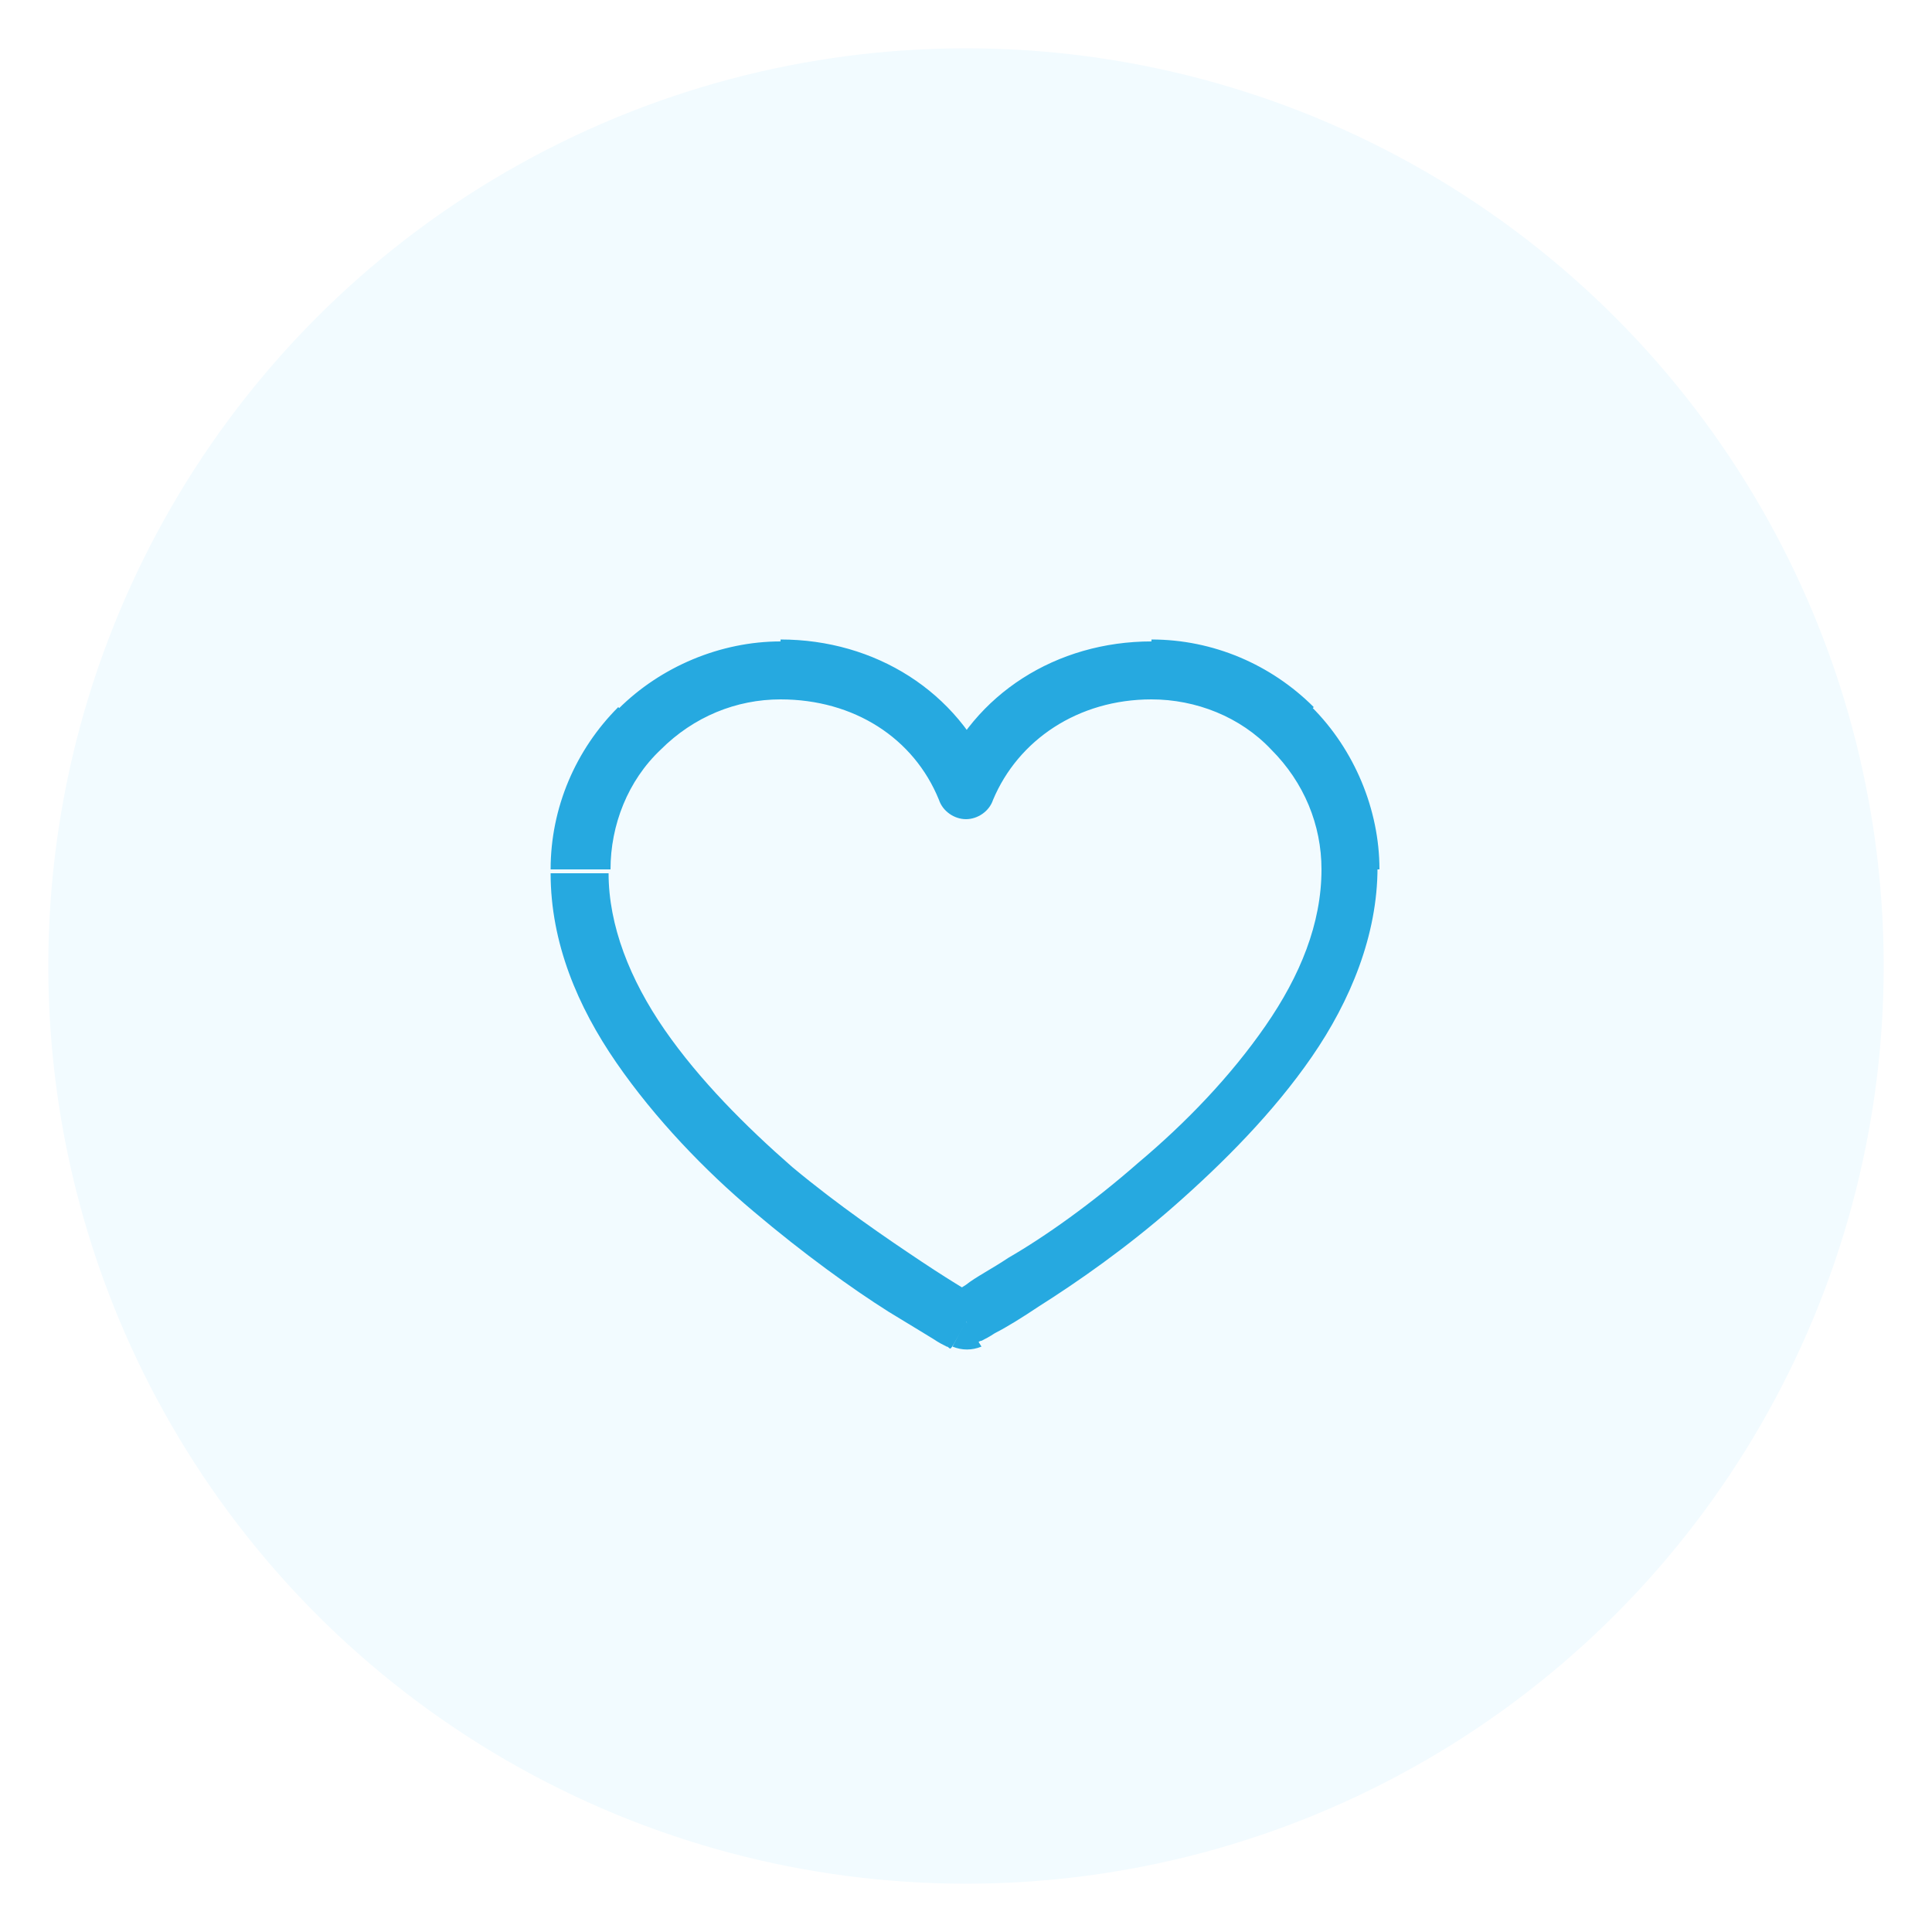
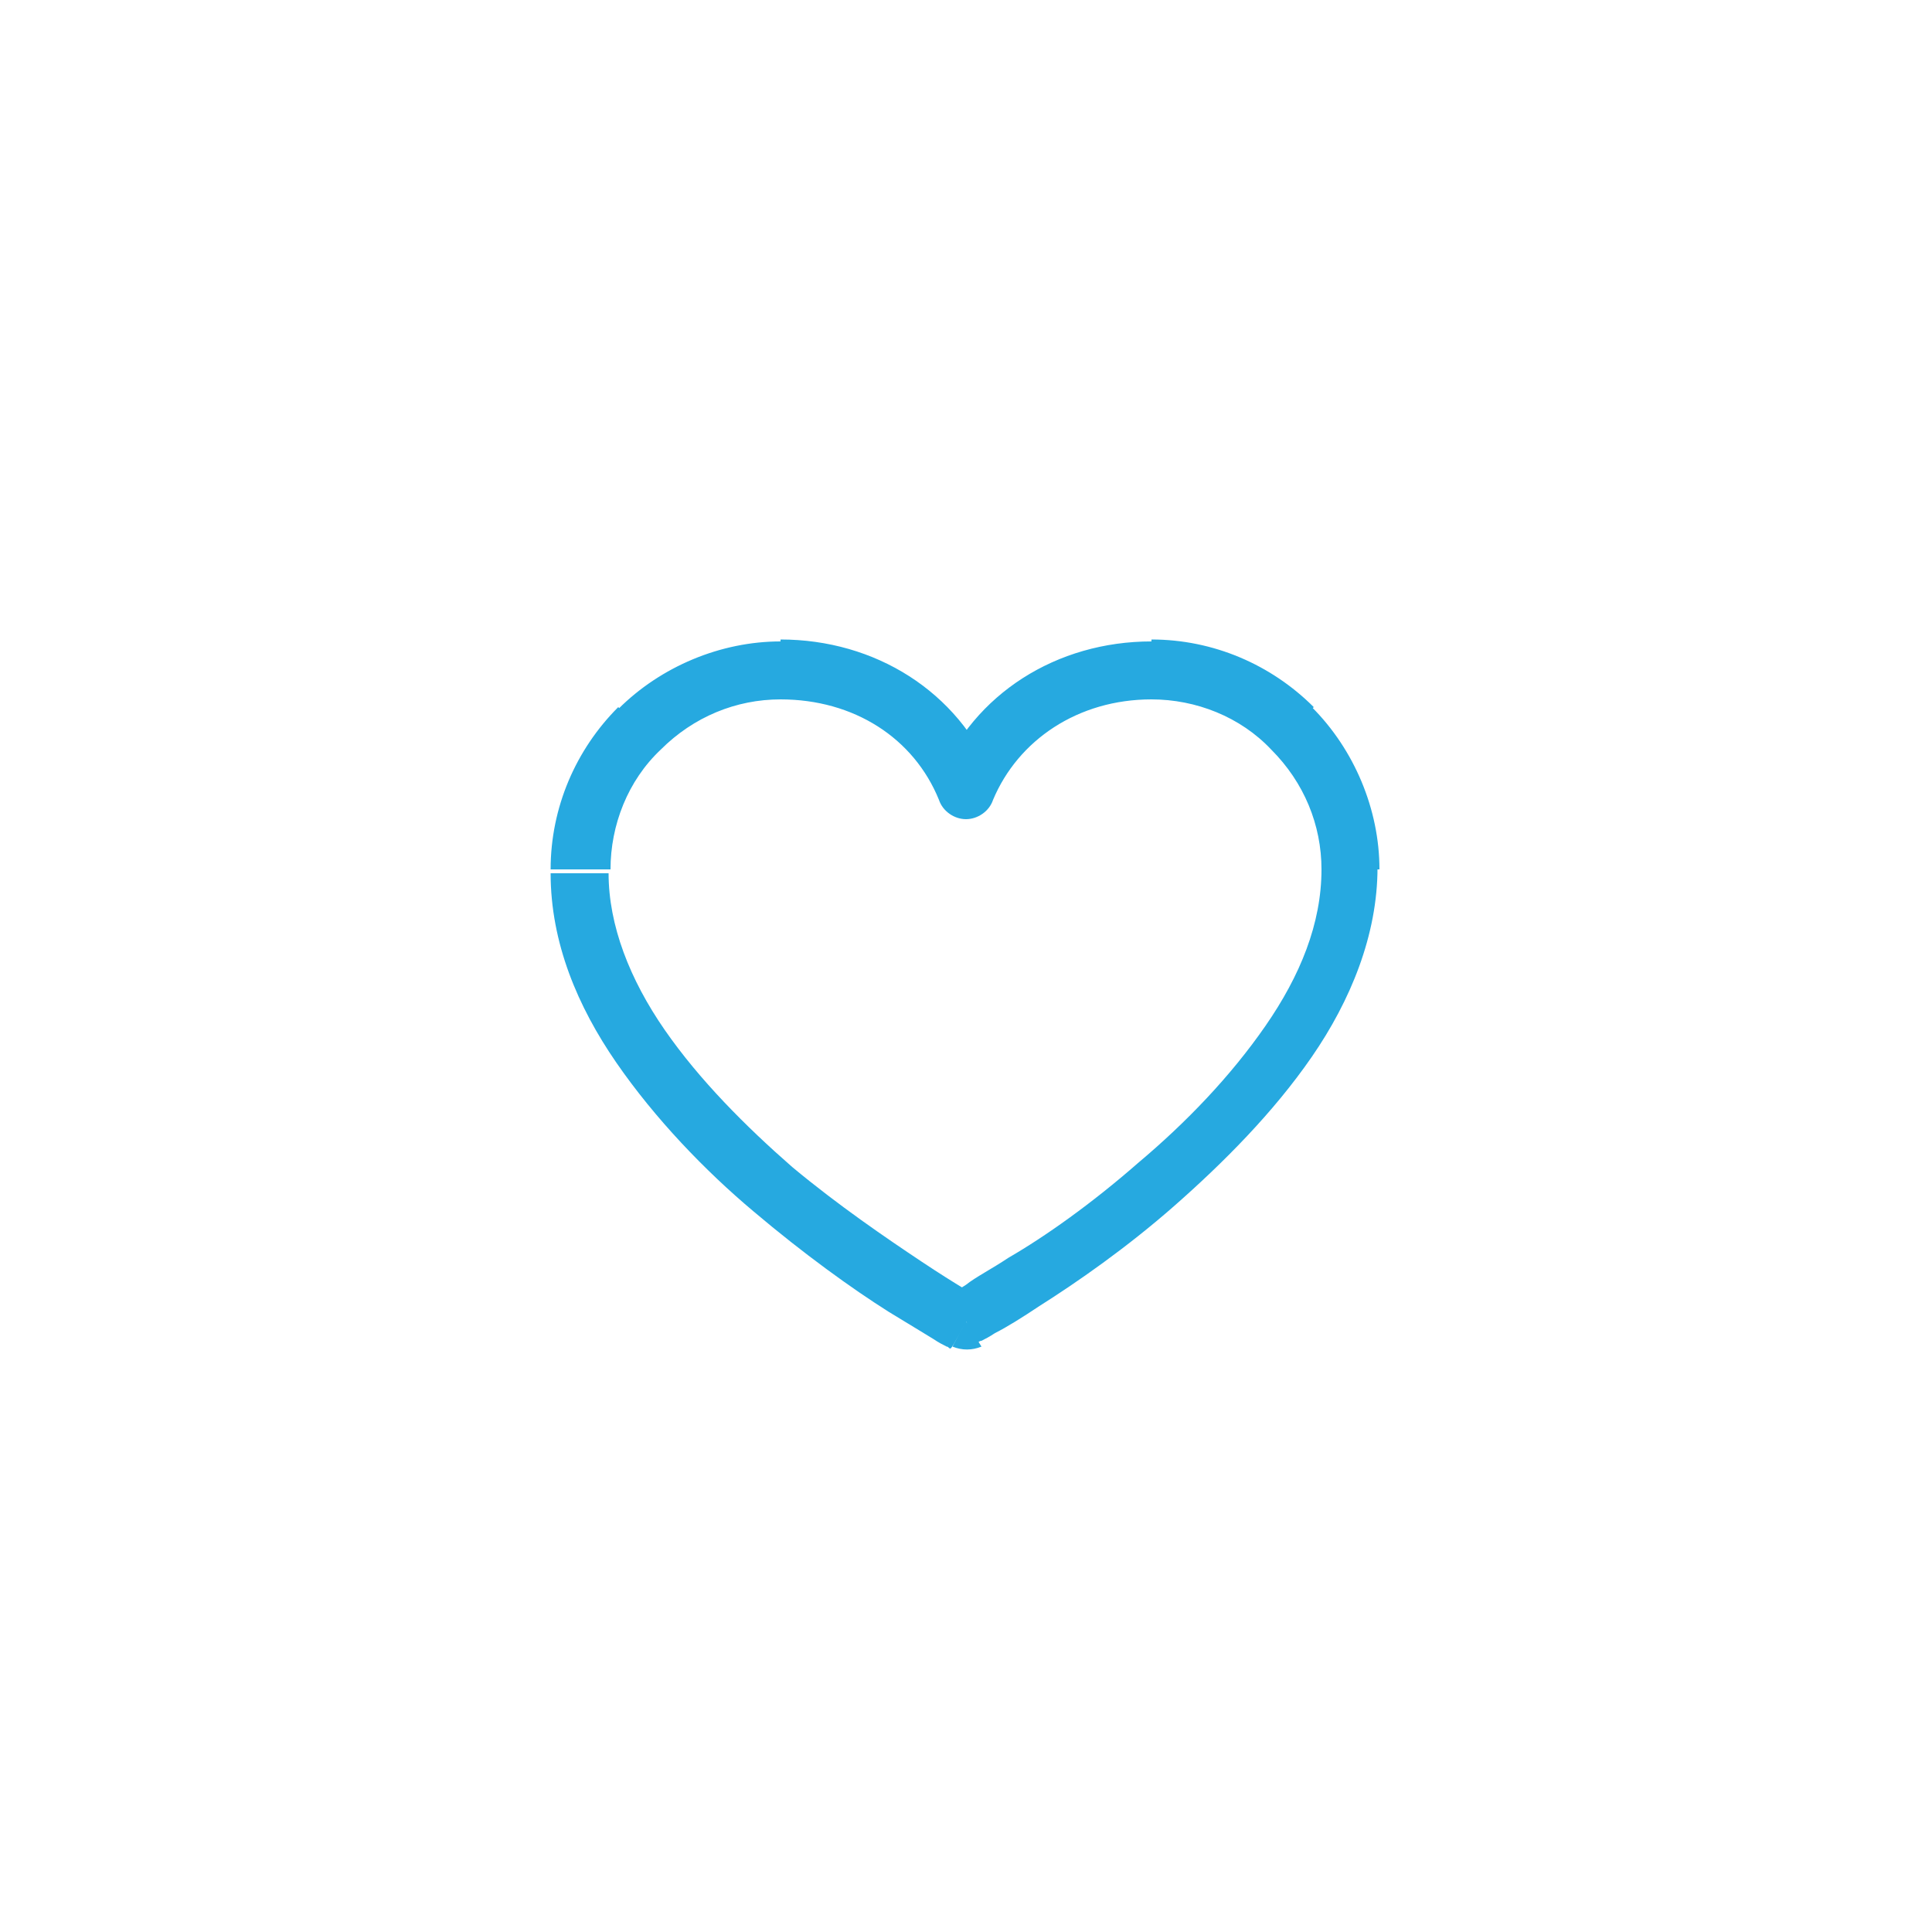
<svg xmlns="http://www.w3.org/2000/svg" version="1.1" id="Layer_1" x="0px" y="0px" viewBox="0 0 100 100" style="enable-background:new 0 0 100 100;" xml:space="preserve">
  <style type="text/css">
	.st0{fill:#F2FBFF;}
	.st1{fill:#FFFFFF;}
	.st2{filter:url(#Adobe_OpacityMaskFilter);}
	.st3{clip-path:url(#SVGID_00000049914798507533999490000004430242154242416032_);}
	.st4{mask:url(#SVGID_1_);}
	.st5{clip-path:url(#SVGID_00000052094053160811832740000008927608003333459641_);fill:#FFFFFF;}
	.st6{clip-path:url(#SVGID_00000052094053160811832740000008927608003333459641_);}
	.st7{clip-path:url(#SVGID_00000060739895430063240570000017903605859461826742_);fill:#051C26;}
	.st8{fill:#051C26;}
	.st9{fill:#26A9E0;}
	.st10{fill:#728086;}
	.st11{clip-path:url(#SVGID_00000126317247523396898580000002082044639781525411_);}
	.st12{clip-path:url(#SVGID_00000052797270271560899400000007492235400332881549_);}
	.st13{clip-path:url(#SVGID_00000069378866916889847360000011926029249184796077_);}
	.st14{filter:url(#Adobe_OpacityMaskFilter_00000088110951628678734270000018412256835485199807_);}
	.st15{mask:url(#SVGID_00000141419627565837413080000016516759126045180858_);fill:#BCE4F5;}
	.st16{clip-path:url(#SVGID_00000068655315071911927100000003608614506693557656_);}
	.st17{fill:none;}
	.st18{filter:url(#Adobe_OpacityMaskFilter_00000080203532858320690580000009577922726928748962_);}
	.st19{opacity:0.1;mask:url(#SVGID_00000000190581380789551390000008953074930185241494_);fill:#FFFFFF;}
	.st20{clip-path:url(#SVGID_00000058590291618635230290000001229357040138774971_);}
	.st21{clip-path:url(#SVGID_00000110454302720649368330000003546664167508732292_);}
	.st22{filter:url(#Adobe_OpacityMaskFilter_00000076577134373709335340000005241094051092014778_);}
	.st23{opacity:0.4;mask:url(#SVGID_00000176727434641363363040000011755119954194589373_);fill:#FFFFFF;}
	.st24{fill:#F1FBFF;}
	.st25{clip-path:url(#SVGID_00000183939424800644785520000014515708226636552362_);fill:#26A9E0;}
	.st26{clip-path:url(#SVGID_00000127035798719892697720000015455879653605539478_);}
	.st27{clip-path:url(#SVGID_00000127035798719892697720000015455879653605539478_);fill:#26A9E0;}
	.st28{clip-path:url(#SVGID_00000031919169317479727420000009311807382451056572_);fill:#26A9E0;}
	.st29{clip-path:url(#SVGID_00000098207190179987094190000005475725206706208151_);fill:#26A9E0;}
	.st30{clip-path:url(#SVGID_00000006705248750806618110000010426756841567329454_);}
	.st31{clip-path:url(#SVGID_00000006705248750806618110000010426756841567329454_);fill:#26A9E0;}
	.st32{fill:#42545C;}
	.st33{clip-path:url(#SVGID_00000067940734583445795390000011670393250574785948_);}
	.st34{clip-path:url(#SVGID_00000034090756519327221060000008867543413910623383_);}
	.st35{filter:url(#Adobe_OpacityMaskFilter_00000109030687803743389290000016516855540080300468_);}
	.st36{mask:url(#SVGID_00000004547118131423011200000006851750992398421148_);}
	.st37{clip-path:url(#SVGID_00000039127851696123582640000005558588774313325975_);}
	.st38{clip-path:url(#SVGID_00000052062657397611886540000013538643120858491544_);}
	.st39{filter:url(#Adobe_OpacityMaskFilter_00000020398435726596526380000012695068879025699235_);}
	.st40{filter:url(#Adobe_OpacityMaskFilter_00000114045515075652208440000009387742610822236809_);}
	.st41{enable-background:new    ;}
	.st42{filter:url(#Adobe_OpacityMaskFilter_00000057854940123686745620000014263512872941818812_);}
	.st43{clip-path:url(#SVGID_00000161597536520041174790000000603997844987636919_);}
	.st44{opacity:0.2;clip-path:url(#SVGID_00000039127851696123582640000005558588774313325975_);fill:#161313;}
	.st45{clip-path:url(#SVGID_00000121258311405510422860000008913051959527862921_);fill:#FFFFFF;}
	.st46{clip-path:url(#SVGID_00000039127851696123582640000005558588774313325975_);fill:#FFFFFF;}
	.st47{clip-path:url(#SVGID_00000166661526786980629250000001127868577458485163_);fill:#FFFFFF;}
	
		.st48{clip-path:url(#SVGID_00000039127851696123582640000005558588774313325975_);fill-rule:evenodd;clip-rule:evenodd;fill:#FFFFFF;}
	.st49{filter:url(#Adobe_OpacityMaskFilter_00000039838649359532827430000013986555176200560795_);}
	.st50{mask:url(#SVGID_00000011736984917667393770000008831618019325845413_);}
	.st51{clip-path:url(#SVGID_00000054948782005236992000000008735735816233739155_);}
	.st52{clip-path:url(#SVGID_00000054948782005236992000000008735735816233739155_);fill:#FFFFFF;}
	.st53{clip-path:url(#SVGID_00000054948782005236992000000008735735816233739155_);fill:#26A9E0;}
	.st54{filter:url(#Adobe_OpacityMaskFilter_00000152249374642792040100000001582432558309696447_);}
	.st55{mask:url(#SVGID_00000122696196744364572270000009345949085197774009_);}
	.st56{clip-path:url(#SVGID_00000076569418504497799740000016427066662555629495_);}
	.st57{clip-path:url(#SVGID_00000173145786285307099890000017031809222011596200_);}
	.st58{clip-path:url(#SVGID_00000076569418504497799740000016427066662555629495_);fill:#FFFFFF;}
	.st59{clip-path:url(#SVGID_00000076569418504497799740000016427066662555629495_);fill:#111111;}
	.st60{clip-path:url(#SVGID_00000076569418504497799740000016427066662555629495_);fill:#26A9E0;}
	.st61{clip-path:url(#SVGID_00000076569418504497799740000016427066662555629495_);fill:#EE2624;}
	.st62{filter:url(#Adobe_OpacityMaskFilter_00000157999074057847204710000002386192967655680175_);}
	.st63{mask:url(#SVGID_00000021801997352972922270000013018542788860348336_);}
	.st64{clip-path:url(#SVGID_00000147915898150639724210000011738599253704603578_);fill:#EFFAFF;}
	.st65{opacity:0.2;clip-path:url(#SVGID_00000147915898150639724210000011738599253704603578_);fill:#26A9E0;}
	.st66{clip-path:url(#SVGID_00000147915898150639724210000011738599253704603578_);fill:#26A9E0;}
	.st67{clip-path:url(#SVGID_00000147915898150639724210000011738599253704603578_);fill:#FFFFFF;}
	.st68{filter:url(#Adobe_OpacityMaskFilter_00000017508583040462986180000000478969648811423129_);}
	.st69{mask:url(#SVGID_00000094593116719209311490000013042932969385057709_);}
	.st70{clip-path:url(#SVGID_00000150065000688500173430000008319521314678293662_);fill:#EFFAFF;}
	.st71{clip-path:url(#SVGID_00000150065000688500173430000008319521314678293662_);fill:#FFFFFF;}
	.st72{opacity:0.2;clip-path:url(#SVGID_00000150065000688500173430000008319521314678293662_);fill:#26A9E0;}
	.st73{clip-path:url(#SVGID_00000150065000688500173430000008319521314678293662_);fill:#26A9E0;}
	.st74{filter:url(#Adobe_OpacityMaskFilter_00000150078502255822998690000017843021798254585505_);}
	.st75{mask:url(#SVGID_00000108289220146782352150000018299812813764818816_);}
	.st76{clip-path:url(#SVGID_00000152970580408493899820000001682761721979880576_);fill:#EFFAFF;}
	.st77{opacity:0.2;clip-path:url(#SVGID_00000152970580408493899820000001682761721979880576_);}
	.st78{clip-path:url(#SVGID_00000004505304092151397970000000257373827558976652_);}
	.st79{clip-path:url(#SVGID_00000084490626849937717570000008469031017098283695_);fill:#26A9E0;}
	.st80{clip-path:url(#SVGID_00000152970580408493899820000001682761721979880576_);fill:#FFFFFF;}
	.st81{clip-path:url(#SVGID_00000152970580408493899820000001682761721979880576_);fill:#26A9E0;}
	.st82{filter:url(#Adobe_OpacityMaskFilter_00000072270299953900361780000003325441526183578292_);}
	.st83{mask:url(#SVGID_00000018934805688856264320000010098572466508127873_);}
	.st84{clip-path:url(#SVGID_00000022548318759024699030000010151903165717195924_);}
	.st85{filter:url(#Adobe_OpacityMaskFilter_00000111896480169804886070000001221065661579770017_);}
	.st86{mask:url(#SVGID_00000120559599063758924720000007970099388516176811_);}
	.st87{clip-path:url(#SVGID_00000137119872125670865640000000741365110118133889_);}
	.st88{clip-path:url(#SVGID_00000031909179944542666410000003946101052415959955_);fill:#FFFFFF;}
	.st89{filter:url(#Adobe_OpacityMaskFilter_00000076600441844148524130000011238726400424574623_);}
	.st90{mask:url(#SVGID_00000093882922433224678110000011569478280418251174_);}
	.st91{clip-path:url(#SVGID_00000083057258919566792270000004046257833352572033_);}
	.st92{clip-path:url(#SVGID_00000017483489463863323160000012204059565864356491_);}
	.st93{clip-path:url(#SVGID_00000138535438452443023130000004190392858542579354_);}
	.st94{clip-path:url(#SVGID_00000040535918045385032660000011595333012663388812_);}
	.st95{filter:url(#Adobe_OpacityMaskFilter_00000076597652819560835920000010674984510717032078_);}
	.st96{mask:url(#SVGID_00000067926907034159651700000001649087130578010762_);}
	.st97{clip-path:url(#SVGID_00000103947324215619968870000018040879643014132622_);fill:#001D2A;}
	.st98{clip-path:url(#SVGID_00000103947324215619968870000018040879643014132622_);fill:#012636;}
	.st99{clip-path:url(#SVGID_00000103947324215619968870000018040879643014132622_);fill:#FFFFFF;}
	.st100{filter:url(#Adobe_OpacityMaskFilter_00000051366426159543739930000015434513528971162779_);}
	.st101{mask:url(#SVGID_00000068667321165976719240000007467391755141981063_);}
	.st102{clip-path:url(#SVGID_00000064312424089579785980000014627861379679713213_);fill:#051C26;}
	.st103{filter:url(#Adobe_OpacityMaskFilter_00000008845622572326375110000013680952498983807673_);}
	.st104{mask:url(#SVGID_00000152238552597768200130000007420697229994997942_);}
	.st105{clip-path:url(#SVGID_00000156576070405415299090000012559014858673061548_);fill:#051C26;}
	.st106{filter:url(#Adobe_OpacityMaskFilter_00000050626016756116672160000001623741970070194360_);}
	.st107{mask:url(#SVGID_00000067925390886210227760000013688344265831581356_);}
	.st108{clip-path:url(#SVGID_00000104681553681474495620000004530698783965037237_);fill:#051C26;}
	.st109{filter:url(#Adobe_OpacityMaskFilter_00000034786886888205260830000013733105530722933900_);}
	.st110{mask:url(#SVGID_00000034081275192075904310000015926012551199516289_);}
	.st111{clip-path:url(#SVGID_00000000944092273645686830000005896096862061397639_);fill:#051C26;}
	.st112{filter:url(#Adobe_OpacityMaskFilter_00000178205446563433709300000013052517050597707665_);}
	.st113{mask:url(#SVGID_00000002355996102053015930000013977344175898292115_);}
	.st114{clip-path:url(#SVGID_00000137096591324484151100000004884049638183124108_);fill:#051C26;}
	.st115{fill:#272361;}
	.st116{filter:url(#Adobe_OpacityMaskFilter_00000061454625833560964910000006068567611174874243_);}
	.st117{mask:url(#SVGID_00000018953164953427120850000016064176414942316427_);}
	.st118{clip-path:url(#SVGID_00000106120962591669292650000004854246158412542869_);fill:#051C26;}
	.st119{clip-path:url(#SVGID_00000106120962591669292650000004854246158412542869_);fill:#FFFFFF;}
	.st120{filter:url(#Adobe_OpacityMaskFilter_00000162323516193054773150000000968148833194124178_);}
	.st121{mask:url(#SVGID_00000014614337434228533150000010259348869009840299_);}
	.st122{clip-path:url(#SVGID_00000060734491972999498780000000174951317264107393_);fill:#051C26;}
	.st123{clip-path:url(#SVGID_00000060734491972999498780000000174951317264107393_);fill:#FFFFFF;}
	.st124{clip-path:url(#SVGID_00000031924527806812521290000010473295498135477658_);}
	.st125{filter:url(#Adobe_OpacityMaskFilter_00000114039471962248398090000010651717760593668028_);}
	.st126{mask:url(#SVGID_00000020395550820547526610000010469413227212941986_);}
	.st127{clip-path:url(#SVGID_00000101071248195098193120000018084780439255344033_);fill:#EDF9FE;}
	.st128{clip-path:url(#SVGID_00000101071248195098193120000018084780439255344033_);fill:#051C26;}
	.st129{filter:url(#Adobe_OpacityMaskFilter_00000088108285823847300190000010061376328629312140_);}
	.st130{clip-path:url(#SVGID_00000101071248195098193120000018084780439255344033_);}
	.st131{clip-path:url(#SVGID_00000139285600387088020160000003063300731585810107_);fill:#051C26;}
	.st132{clip-path:url(#SVGID_00000139285600387088020160000003063300731585810107_);fill:#FFFFFF;}
	.st133{filter:url(#Adobe_OpacityMaskFilter_00000150794418075340713110000001985286507278565040_);}
	
		.st134{clip-path:url(#SVGID_00000101071248195098193120000018084780439255344033_);mask:url(#SVGID_00000070111169761331549270000006750240588730923705_);}
	.st135{clip-path:url(#SVGID_00000016063498221146778040000013050184309157516983_);fill:#051C26;}
	.st136{clip-path:url(#SVGID_00000016063498221146778040000013050184309157516983_);fill:#FFFFFF;}
	.st137{filter:url(#Adobe_OpacityMaskFilter_00000005250523933509242870000013690330686318759830_);}
	
		.st138{clip-path:url(#SVGID_00000101071248195098193120000018084780439255344033_);mask:url(#SVGID_00000047055242693835596310000004434907548726016899_);}
	.st139{clip-path:url(#SVGID_00000088817318945029025500000003372066321870556591_);fill:#26A9E0;}
	.st140{clip-path:url(#SVGID_00000088817318945029025500000003372066321870556591_);fill:#FFFFFF;}
	.st141{clip-path:url(#SVGID_00000101071248195098193120000018084780439255344033_);fill:#4460A0;}
	
		.st142{clip-path:url(#SVGID_00000101071248195098193120000018084780439255344033_);fill-rule:evenodd;clip-rule:evenodd;fill:#FFFFFF;}
	.st143{clip-path:url(#SVGID_00000101071248195098193120000018084780439255344033_);fill:#FFFFFF;}
	.st144{clip-path:url(#SVGID_00000101071248195098193120000018084780439255344033_);fill:#42545C;}
	.st145{clip-path:url(#SVGID_00000103246028633985470920000008486328679441295242_);fill:#A1AAAD;}
	.st146{clip-path:url(#SVGID_00000018211690853153980630000004578215988081299104_);}
	.st147{fill:#EE2625;}
</style>
-   <circle class="st0" cx="50" cy="50" r="47.5" />
  <path class="st9" d="M69.9,45h-1.5c0,2.8-1.1,5.5-2.9,8.1c-1.8,2.6-4.1,5-6.6,7.1c-2.4,2.1-4.8,3.8-6.7,4.9c-0.9,0.6-1.7,1-2.2,1.4  c-0.3,0.2-0.5,0.3-0.6,0.3c-0.1,0-0.1,0.1-0.2,0.1c0,0,0,0,0,0c0,0,0,0,0,0c0,0,0,0,0,0c0,0,0,0,0,0c0,0,0,0,0.7,1.3  c0.7,1.3,0.7,1.3,0.7,1.3c0,0,0,0,0,0c0,0,0,0,0,0c0,0,0,0,0,0c0,0,0,0,0,0c0,0,0.1-0.1,0.2-0.1c0.2-0.1,0.4-0.2,0.7-0.4  c0.6-0.3,1.4-0.8,2.3-1.4c1.9-1.2,4.5-3,7-5.2c2.5-2.2,5.1-4.8,7.1-7.7c2-2.9,3.4-6.3,3.4-9.8H69.9z M66.9,37.7l-1.1,1.1  c1.7,1.7,2.6,3.9,2.6,6.2h1.5h1.5c0-3.1-1.3-6.2-3.5-8.4L66.9,37.7z M59.6,34.7v1.5c2.3,0,4.6,0.9,6.2,2.6l1.1-1.1l1.1-1.1  c-2.2-2.2-5.2-3.5-8.4-3.5V34.7z M50,40.8l1.4,0.6c1.3-3.1,4.4-5.2,8.2-5.2v-1.5v-1.5c-4.9,0-9.2,2.7-11,7.1L50,40.8z M40.4,34.7  v1.5c3.8,0,6.9,2,8.2,5.2l1.4-0.6l1.4-0.6c-1.8-4.4-6.1-7.1-11-7.1V34.7z M33.1,37.7l1.1,1.1c1.7-1.7,3.9-2.6,6.2-2.6v-1.5v-1.5  c-3.1,0-6.2,1.3-8.4,3.5L33.1,37.7z M30.1,45h1.5c0-2.3,0.9-4.6,2.6-6.2l-1.1-1.1L32,36.6c-2.2,2.2-3.5,5.2-3.5,8.4H30.1z M50,68.4  c0.7-1.3,0.7-1.3,0.7-1.3c0,0,0,0,0,0c0,0,0,0,0,0c0,0,0,0,0,0c0,0,0,0,0,0c0,0-0.1,0-0.2-0.1c-0.1-0.1-0.3-0.2-0.6-0.3  c-0.5-0.3-1.3-0.8-2.2-1.4c-1.8-1.2-4.3-2.9-6.7-4.9c-2.4-2.1-4.8-4.5-6.6-7.1c-1.8-2.6-2.9-5.4-2.9-8.1h-1.5h-1.5  c0,3.6,1.4,6.9,3.4,9.8c2,2.9,4.6,5.6,7.1,7.7c2.6,2.2,5.1,4,7,5.2c1,0.6,1.8,1.1,2.3,1.4c0.3,0.2,0.5,0.3,0.7,0.4  c0.1,0,0.1,0.1,0.2,0.1c0,0,0,0,0,0c0,0,0,0,0,0c0,0,0,0,0,0c0,0,0,0,0,0C49.3,69.7,49.3,69.7,50,68.4z M69.9,45h1.5H69.9z   M59.6,34.7v-1.5V34.7z M50,40.8l-1.4,0.6c0.2,0.6,0.8,1,1.4,1c0.6,0,1.2-0.4,1.4-1L50,40.8z M40.4,34.7v-1.5V34.7z M50,68.4  l-0.7,1.3c0.5,0.2,1,0.2,1.5,0L50,68.4z" />
</svg>